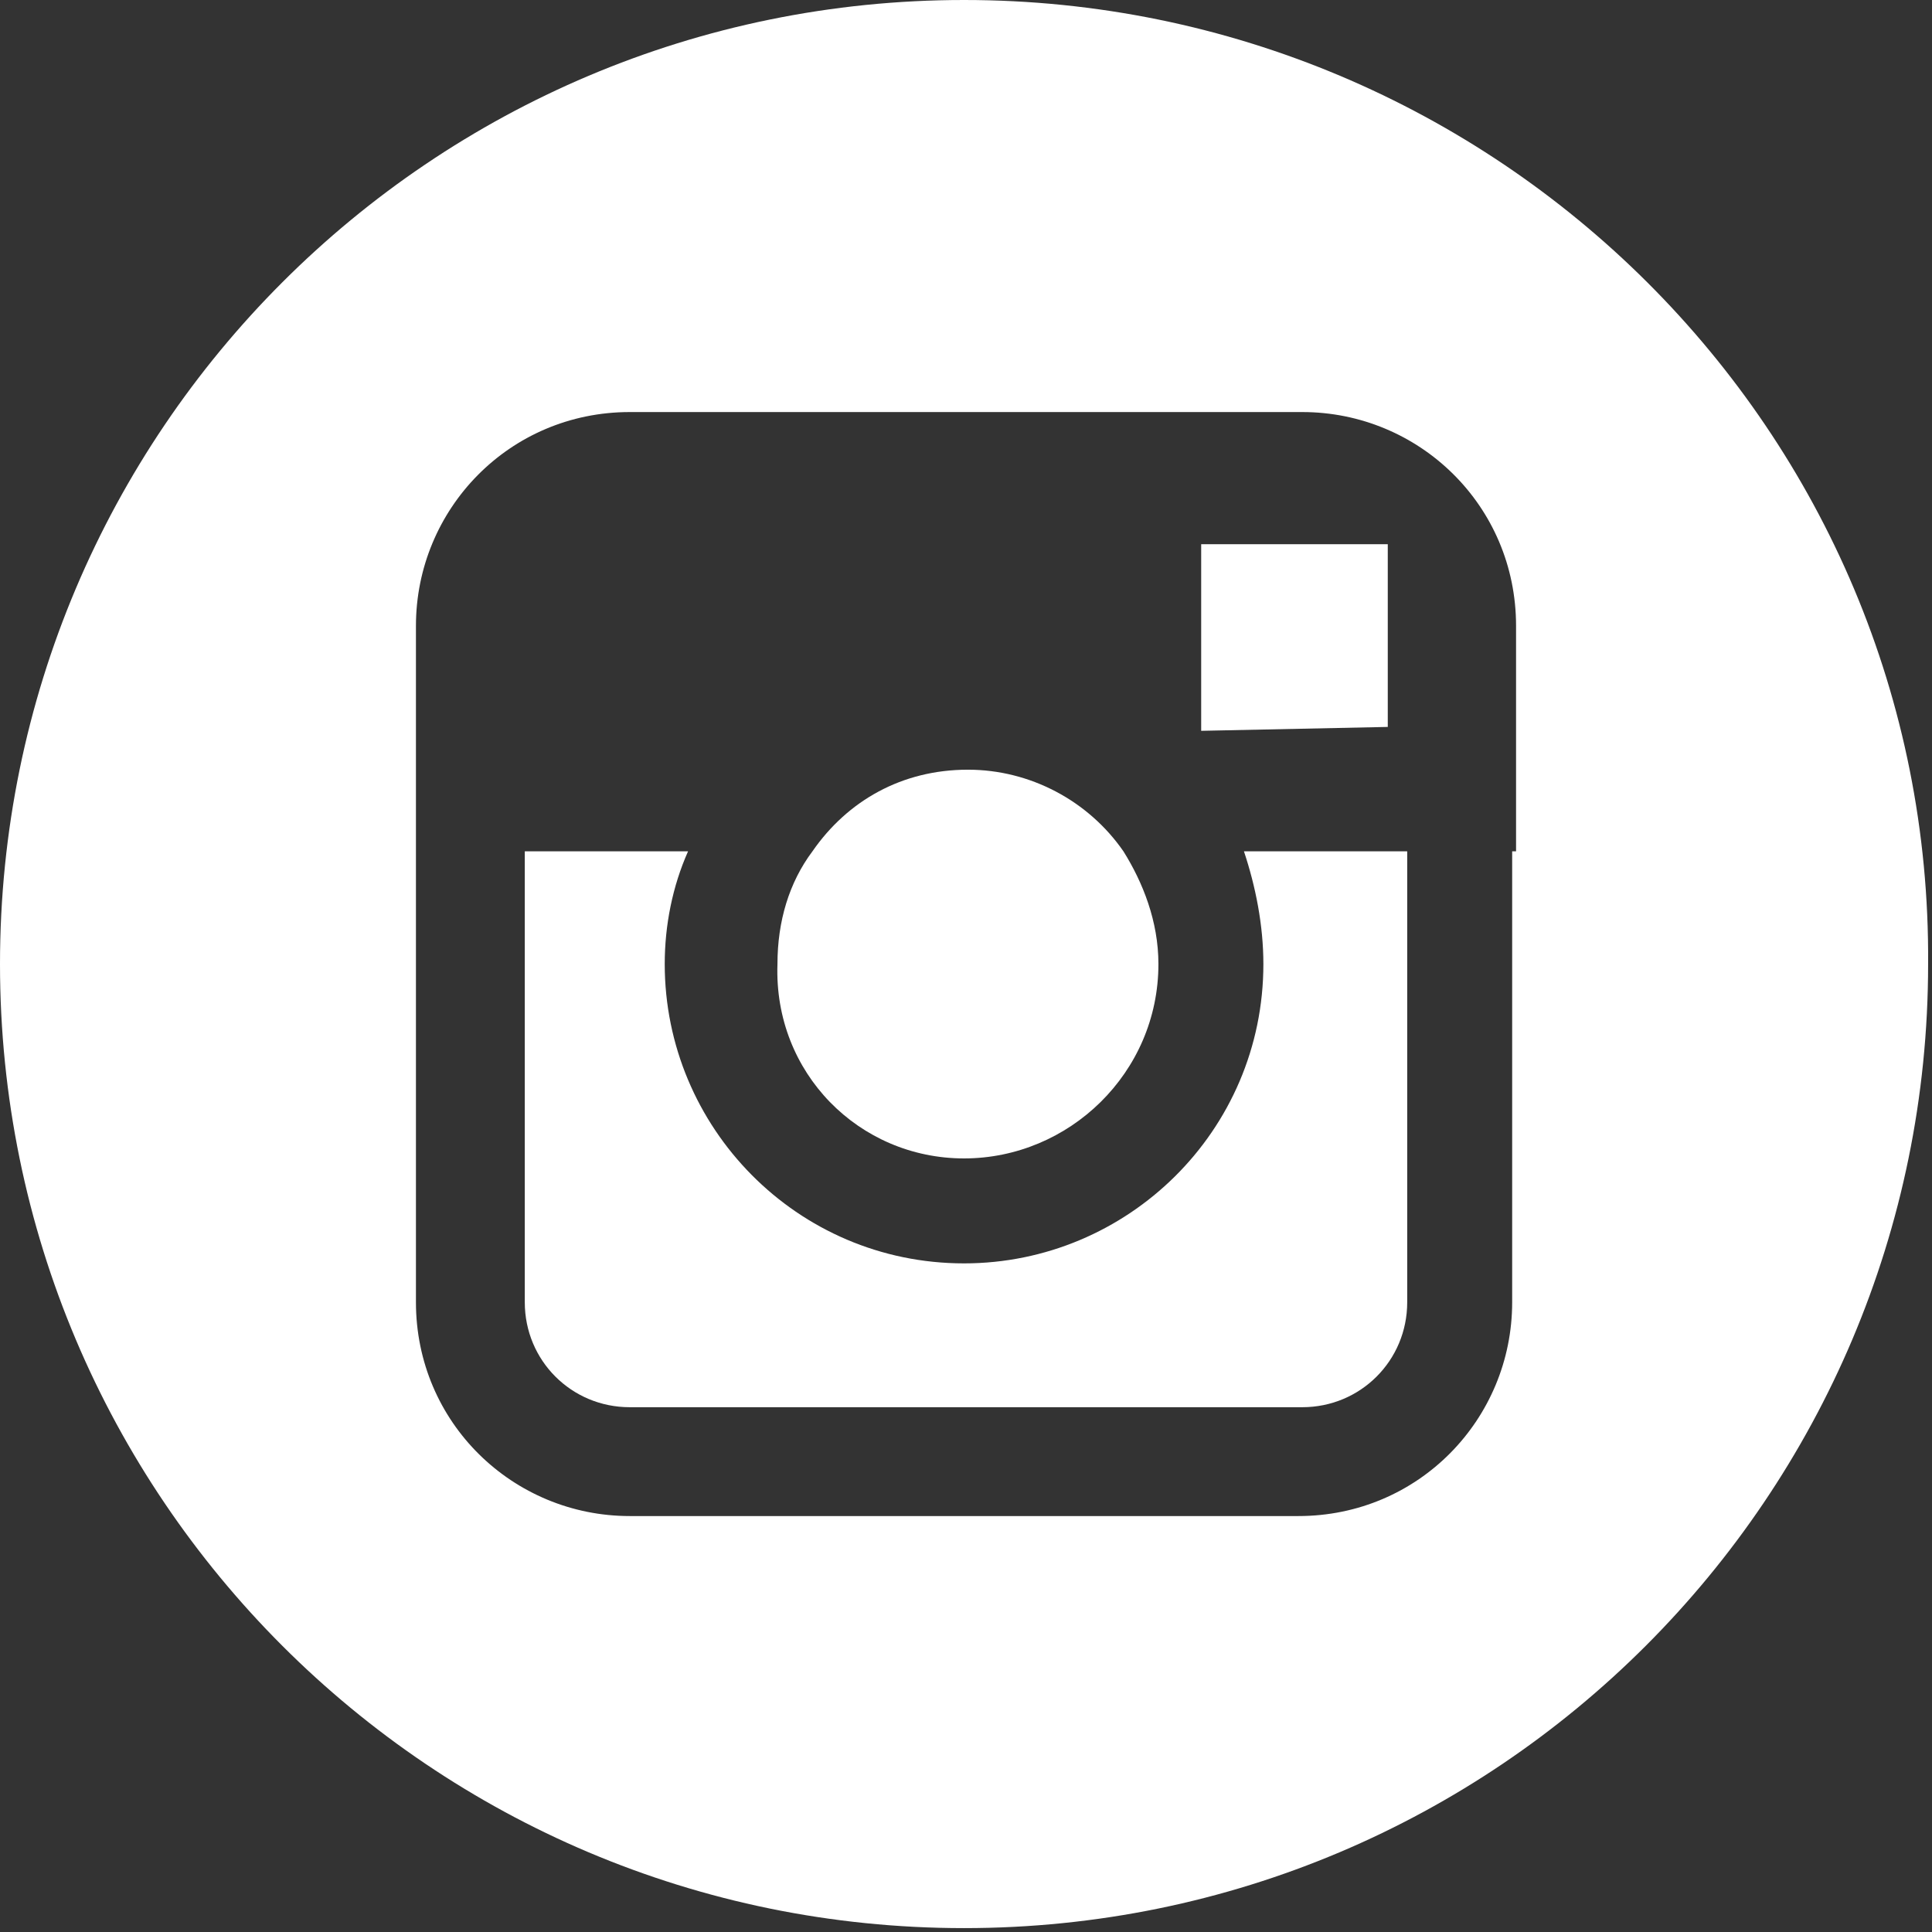
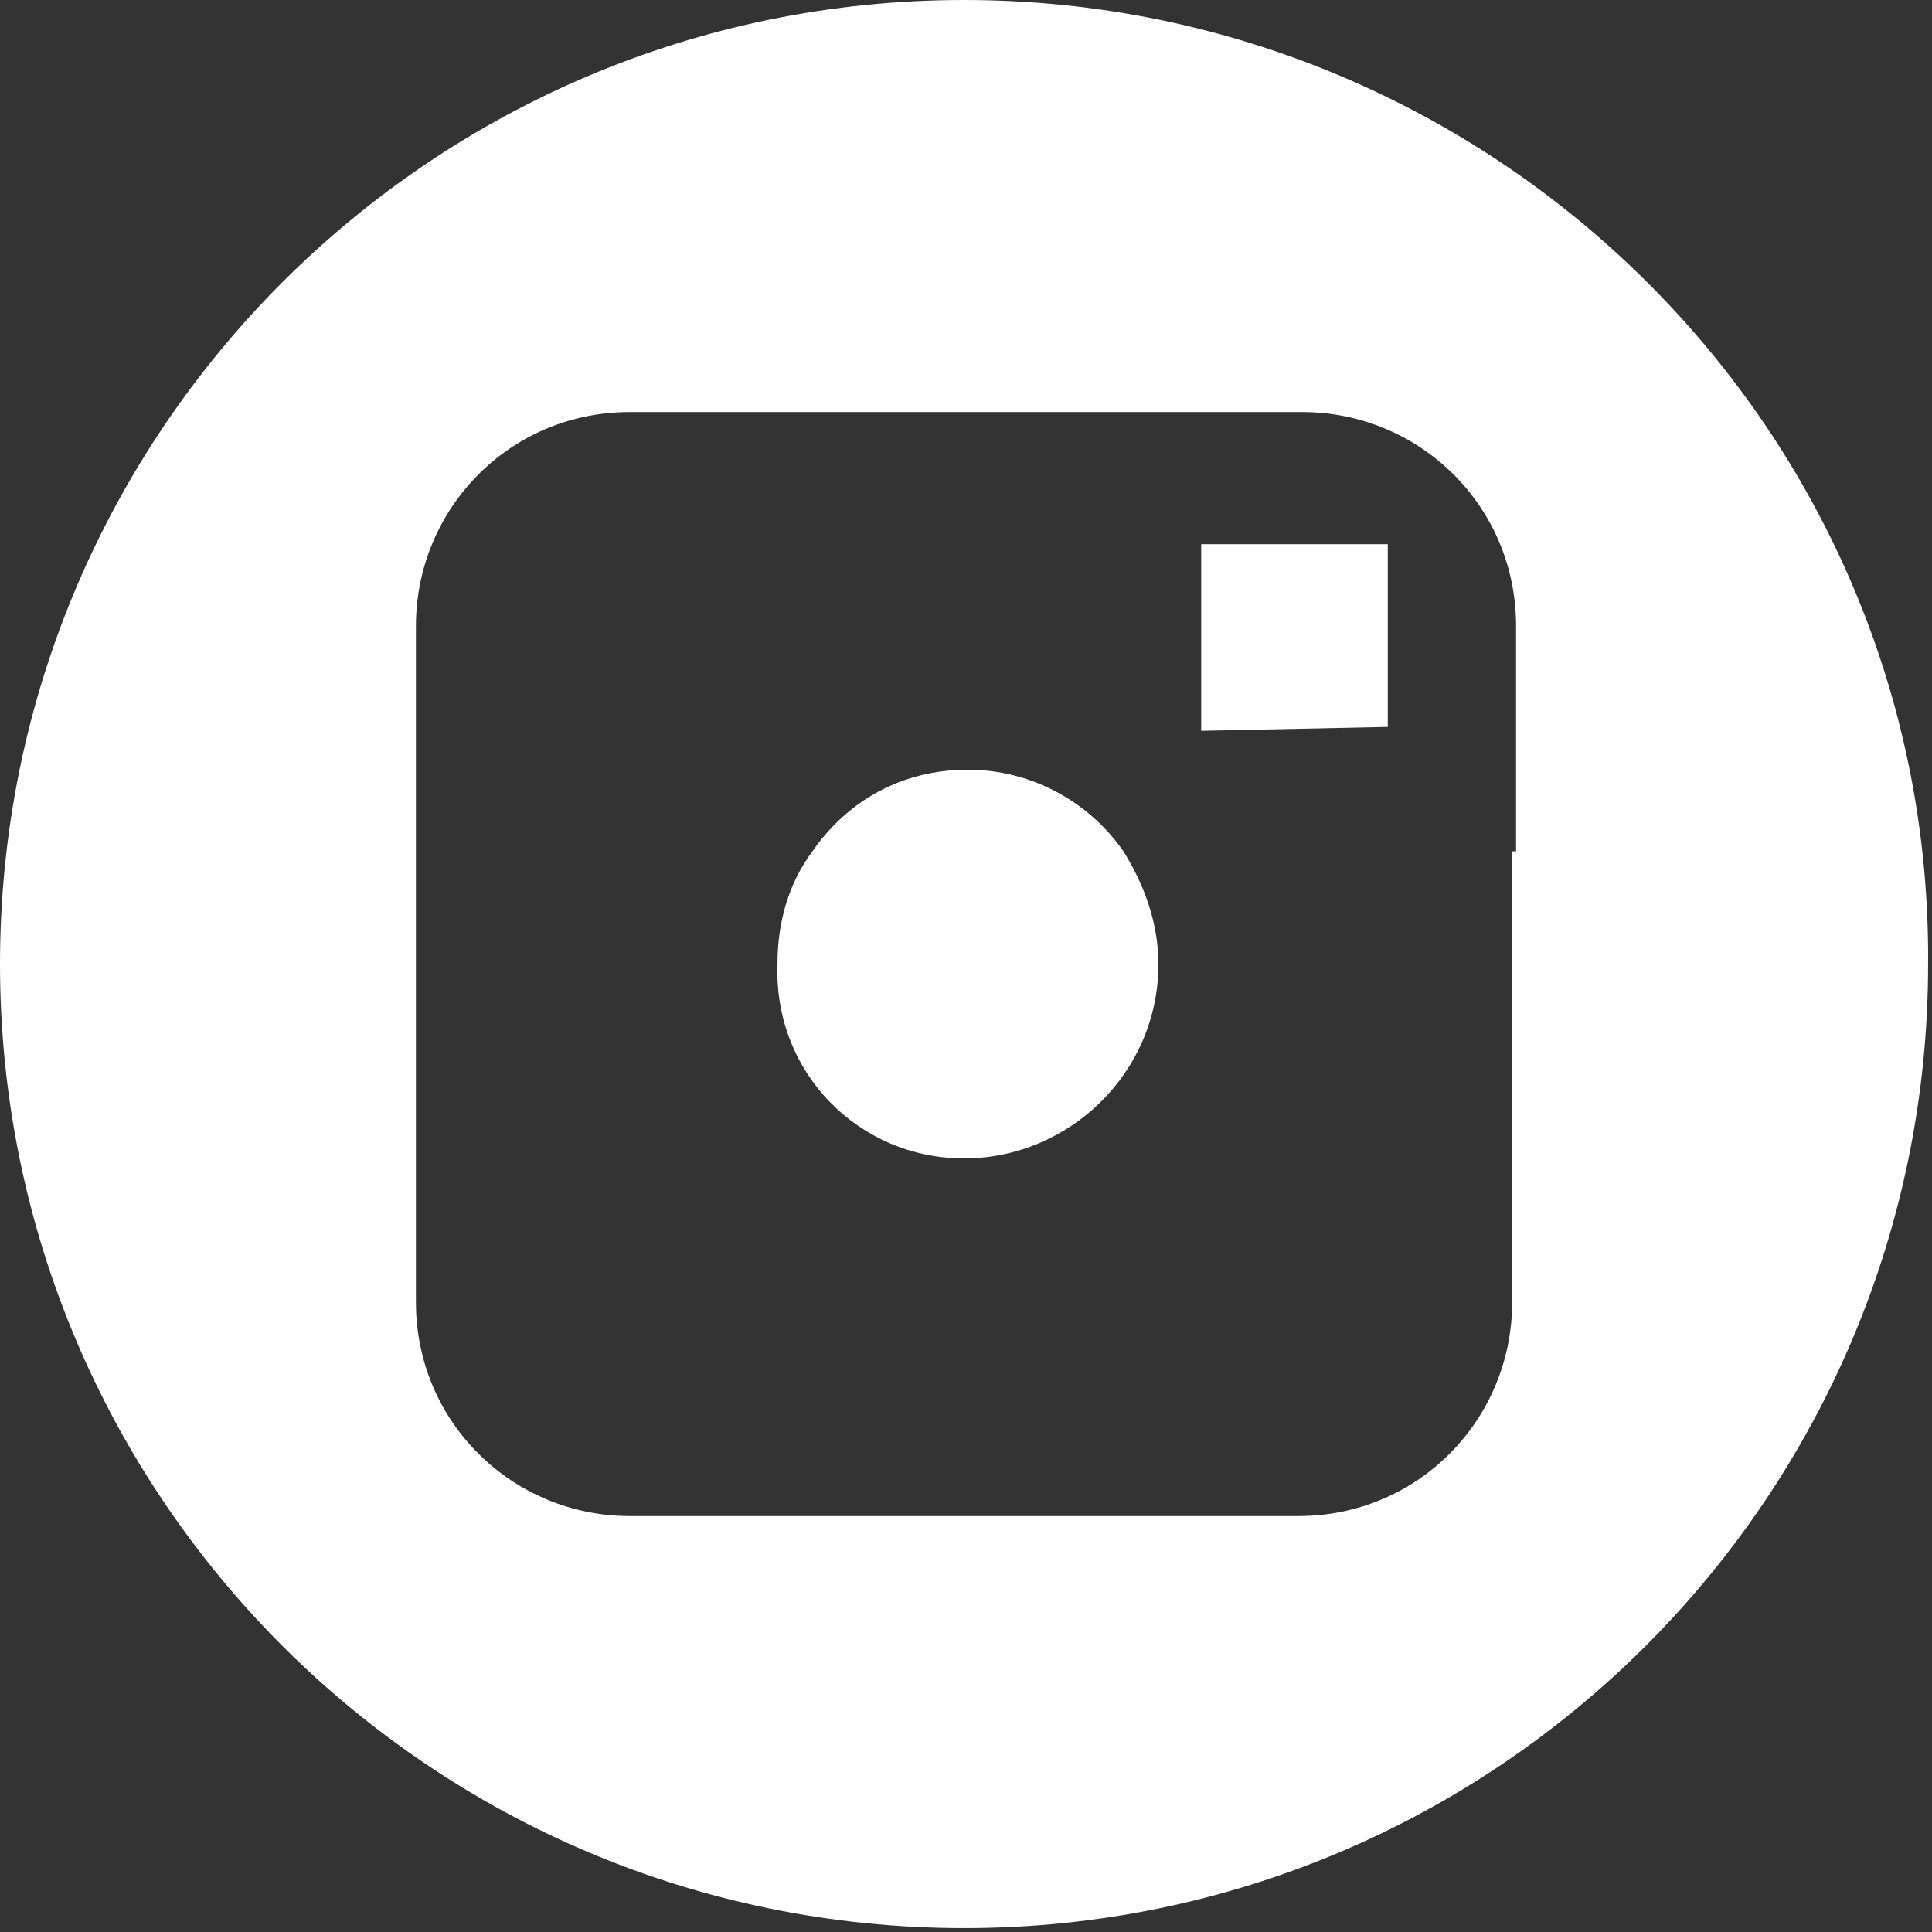
<svg xmlns="http://www.w3.org/2000/svg" viewBox="0 0 49.7 49.7">
  <rect x="0" y="0" width="49.7" height="49.7" fill="#333333" stroke="none" />
  <g fill="#fff">
    <path d="M24.8 29.8c2.7 0 5-2.2 5-5 0-1.1-.4-2.1-.9-2.9-.9-1.3-2.4-2.1-4-2.1-1.7 0-3.1.8-4 2.1-.6.8-.9 1.8-.9 2.9-.1 2.8 2.1 5 4.8 5zm10.9-11.1V14h-4.8v4.8z" />
    <path d="M24.8 0C11.1 0 0 11.1 0 24.8s11.1 24.8 24.8 24.8 24.8-11.1 24.8-24.8C49.7 11.1 38.5 0 24.8 0zm14.1 21.9v11.6c0 3-2.4 5.5-5.5 5.5H16.2c-3 0-5.5-2.4-5.5-5.5V16.1c0-3 2.4-5.5 5.5-5.5h17.3c3 0 5.5 2.4 5.5 5.5v5.8z" />
-     <path d="M32.5 24.8c0 4.3-3.5 7.7-7.7 7.7-4.3 0-7.7-3.5-7.7-7.7 0-1 .2-2 .6-2.9h-4.2v11.6c0 1.5 1.2 2.7 2.7 2.7h17.3c1.5 0 2.7-1.2 2.7-2.7V21.9H32c.3.9.5 1.9.5 2.9z" />
  </g>
</svg>